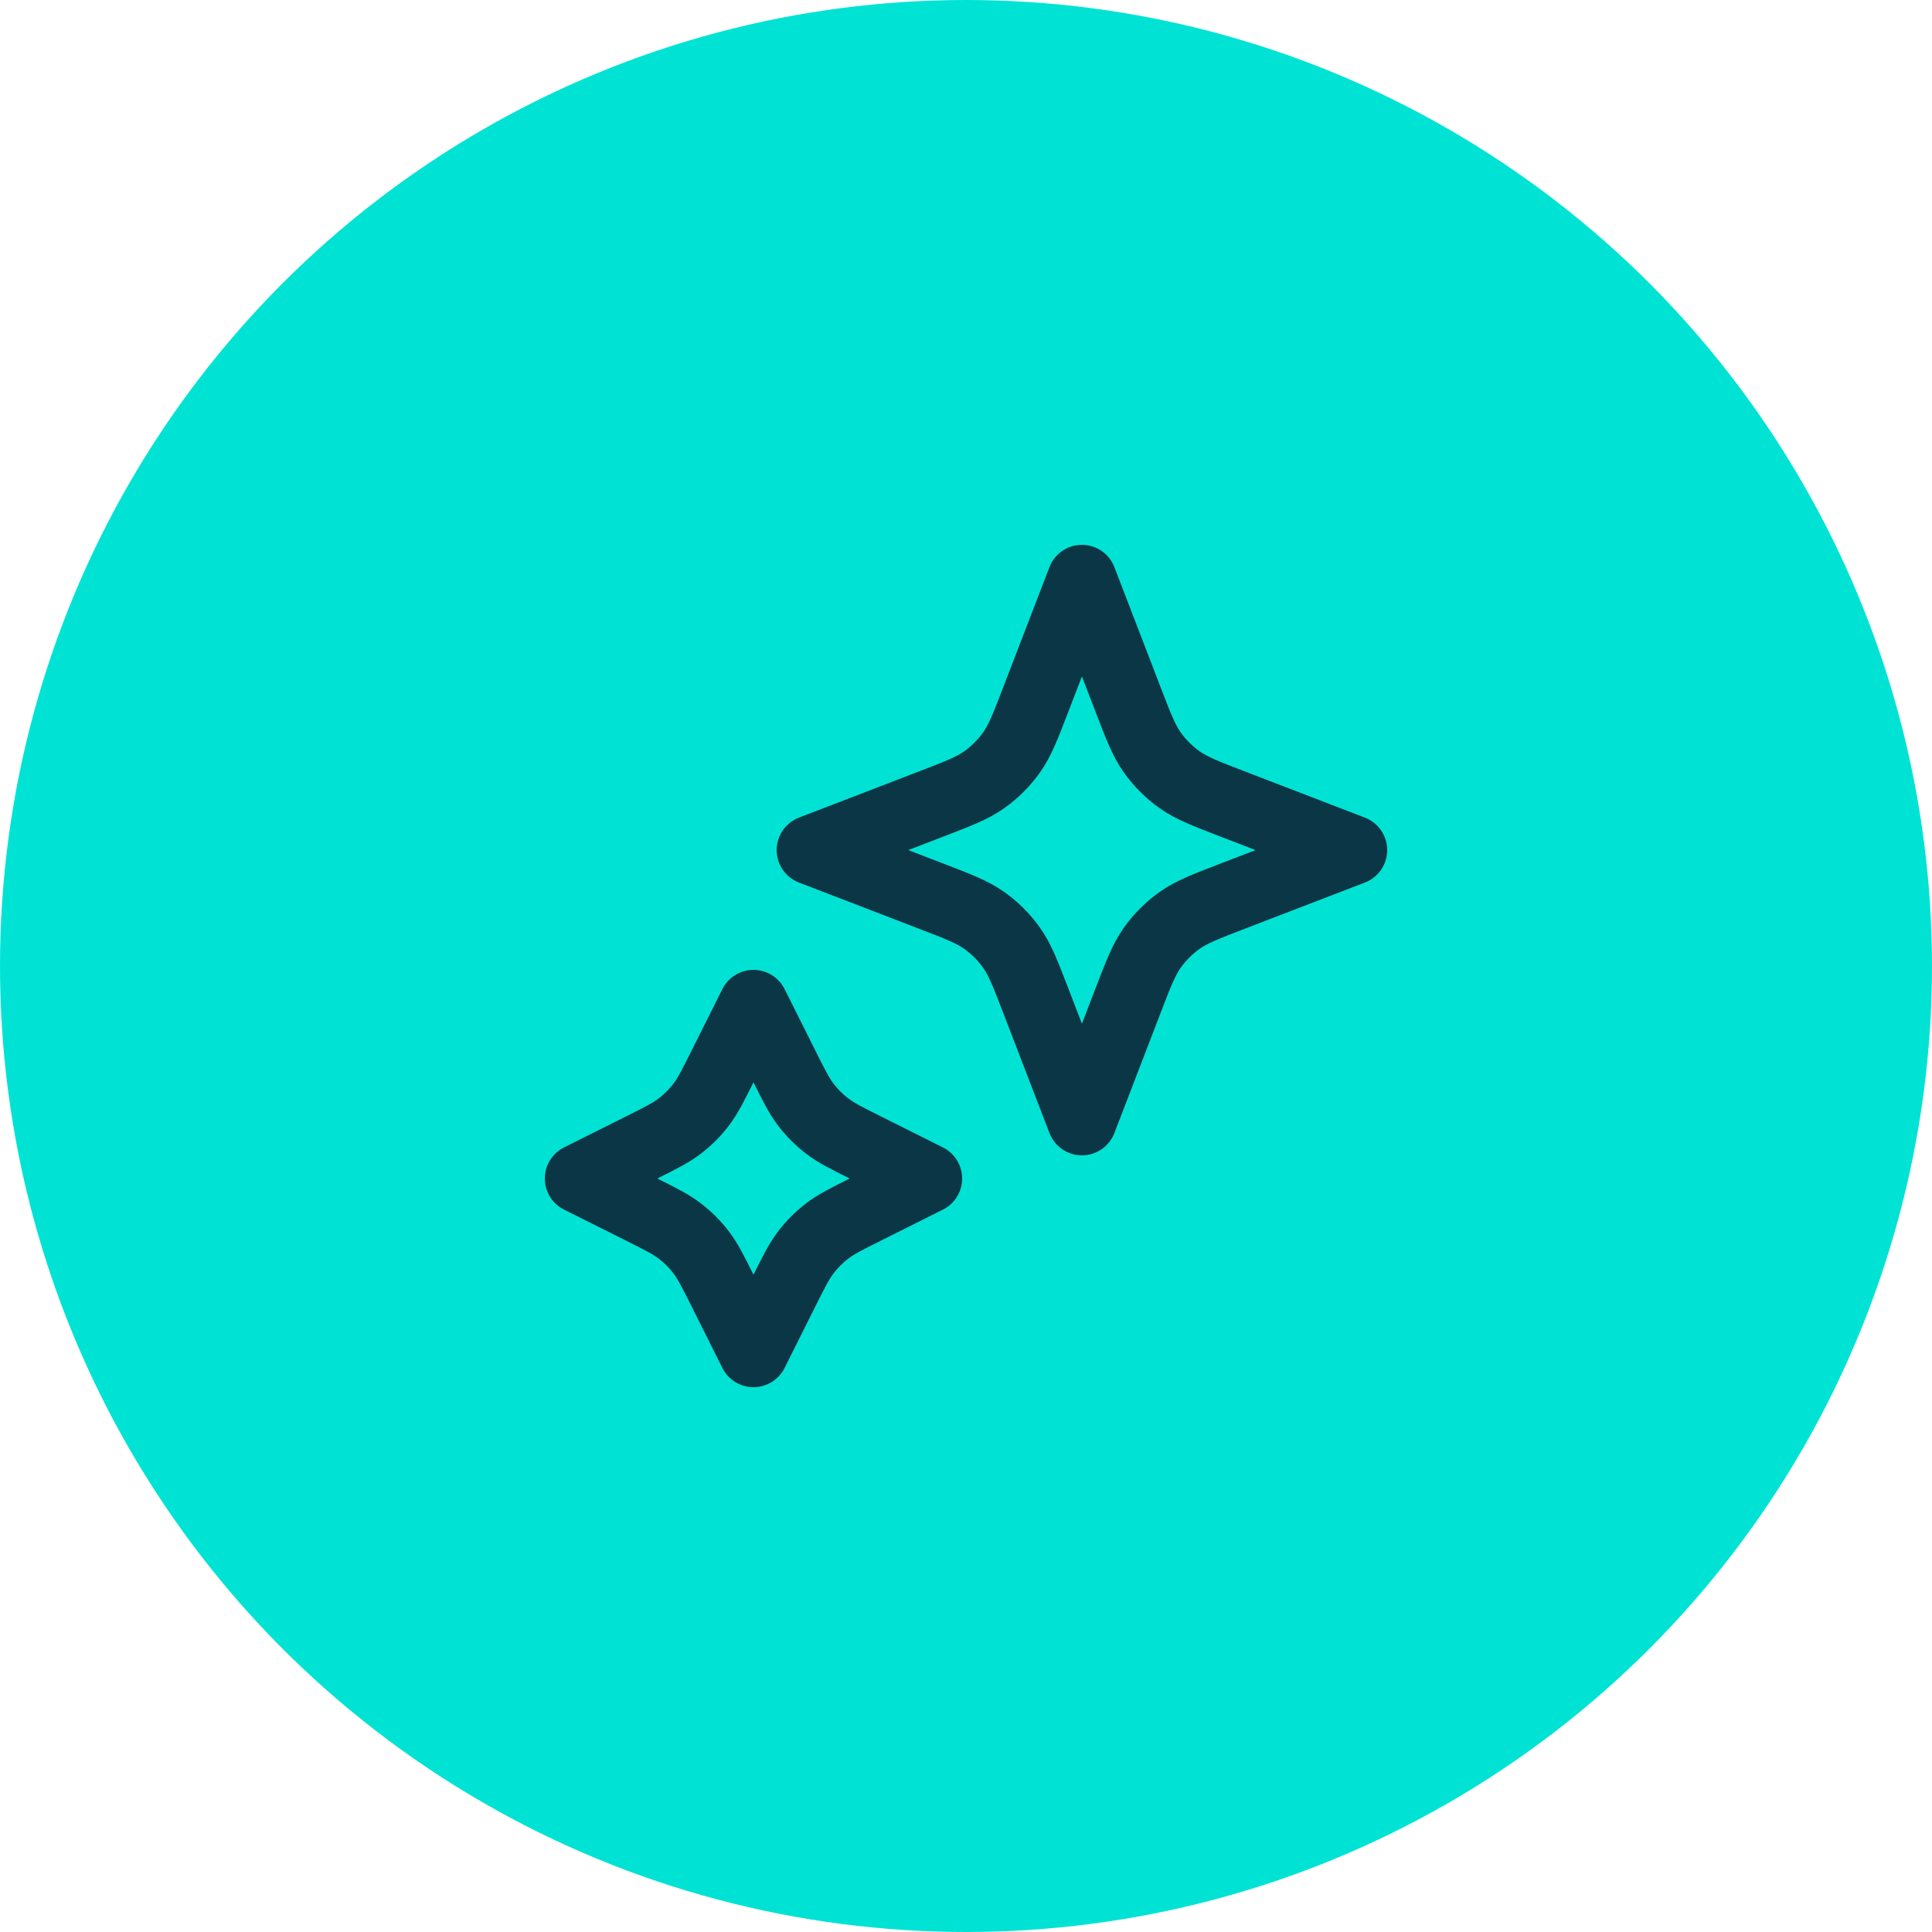
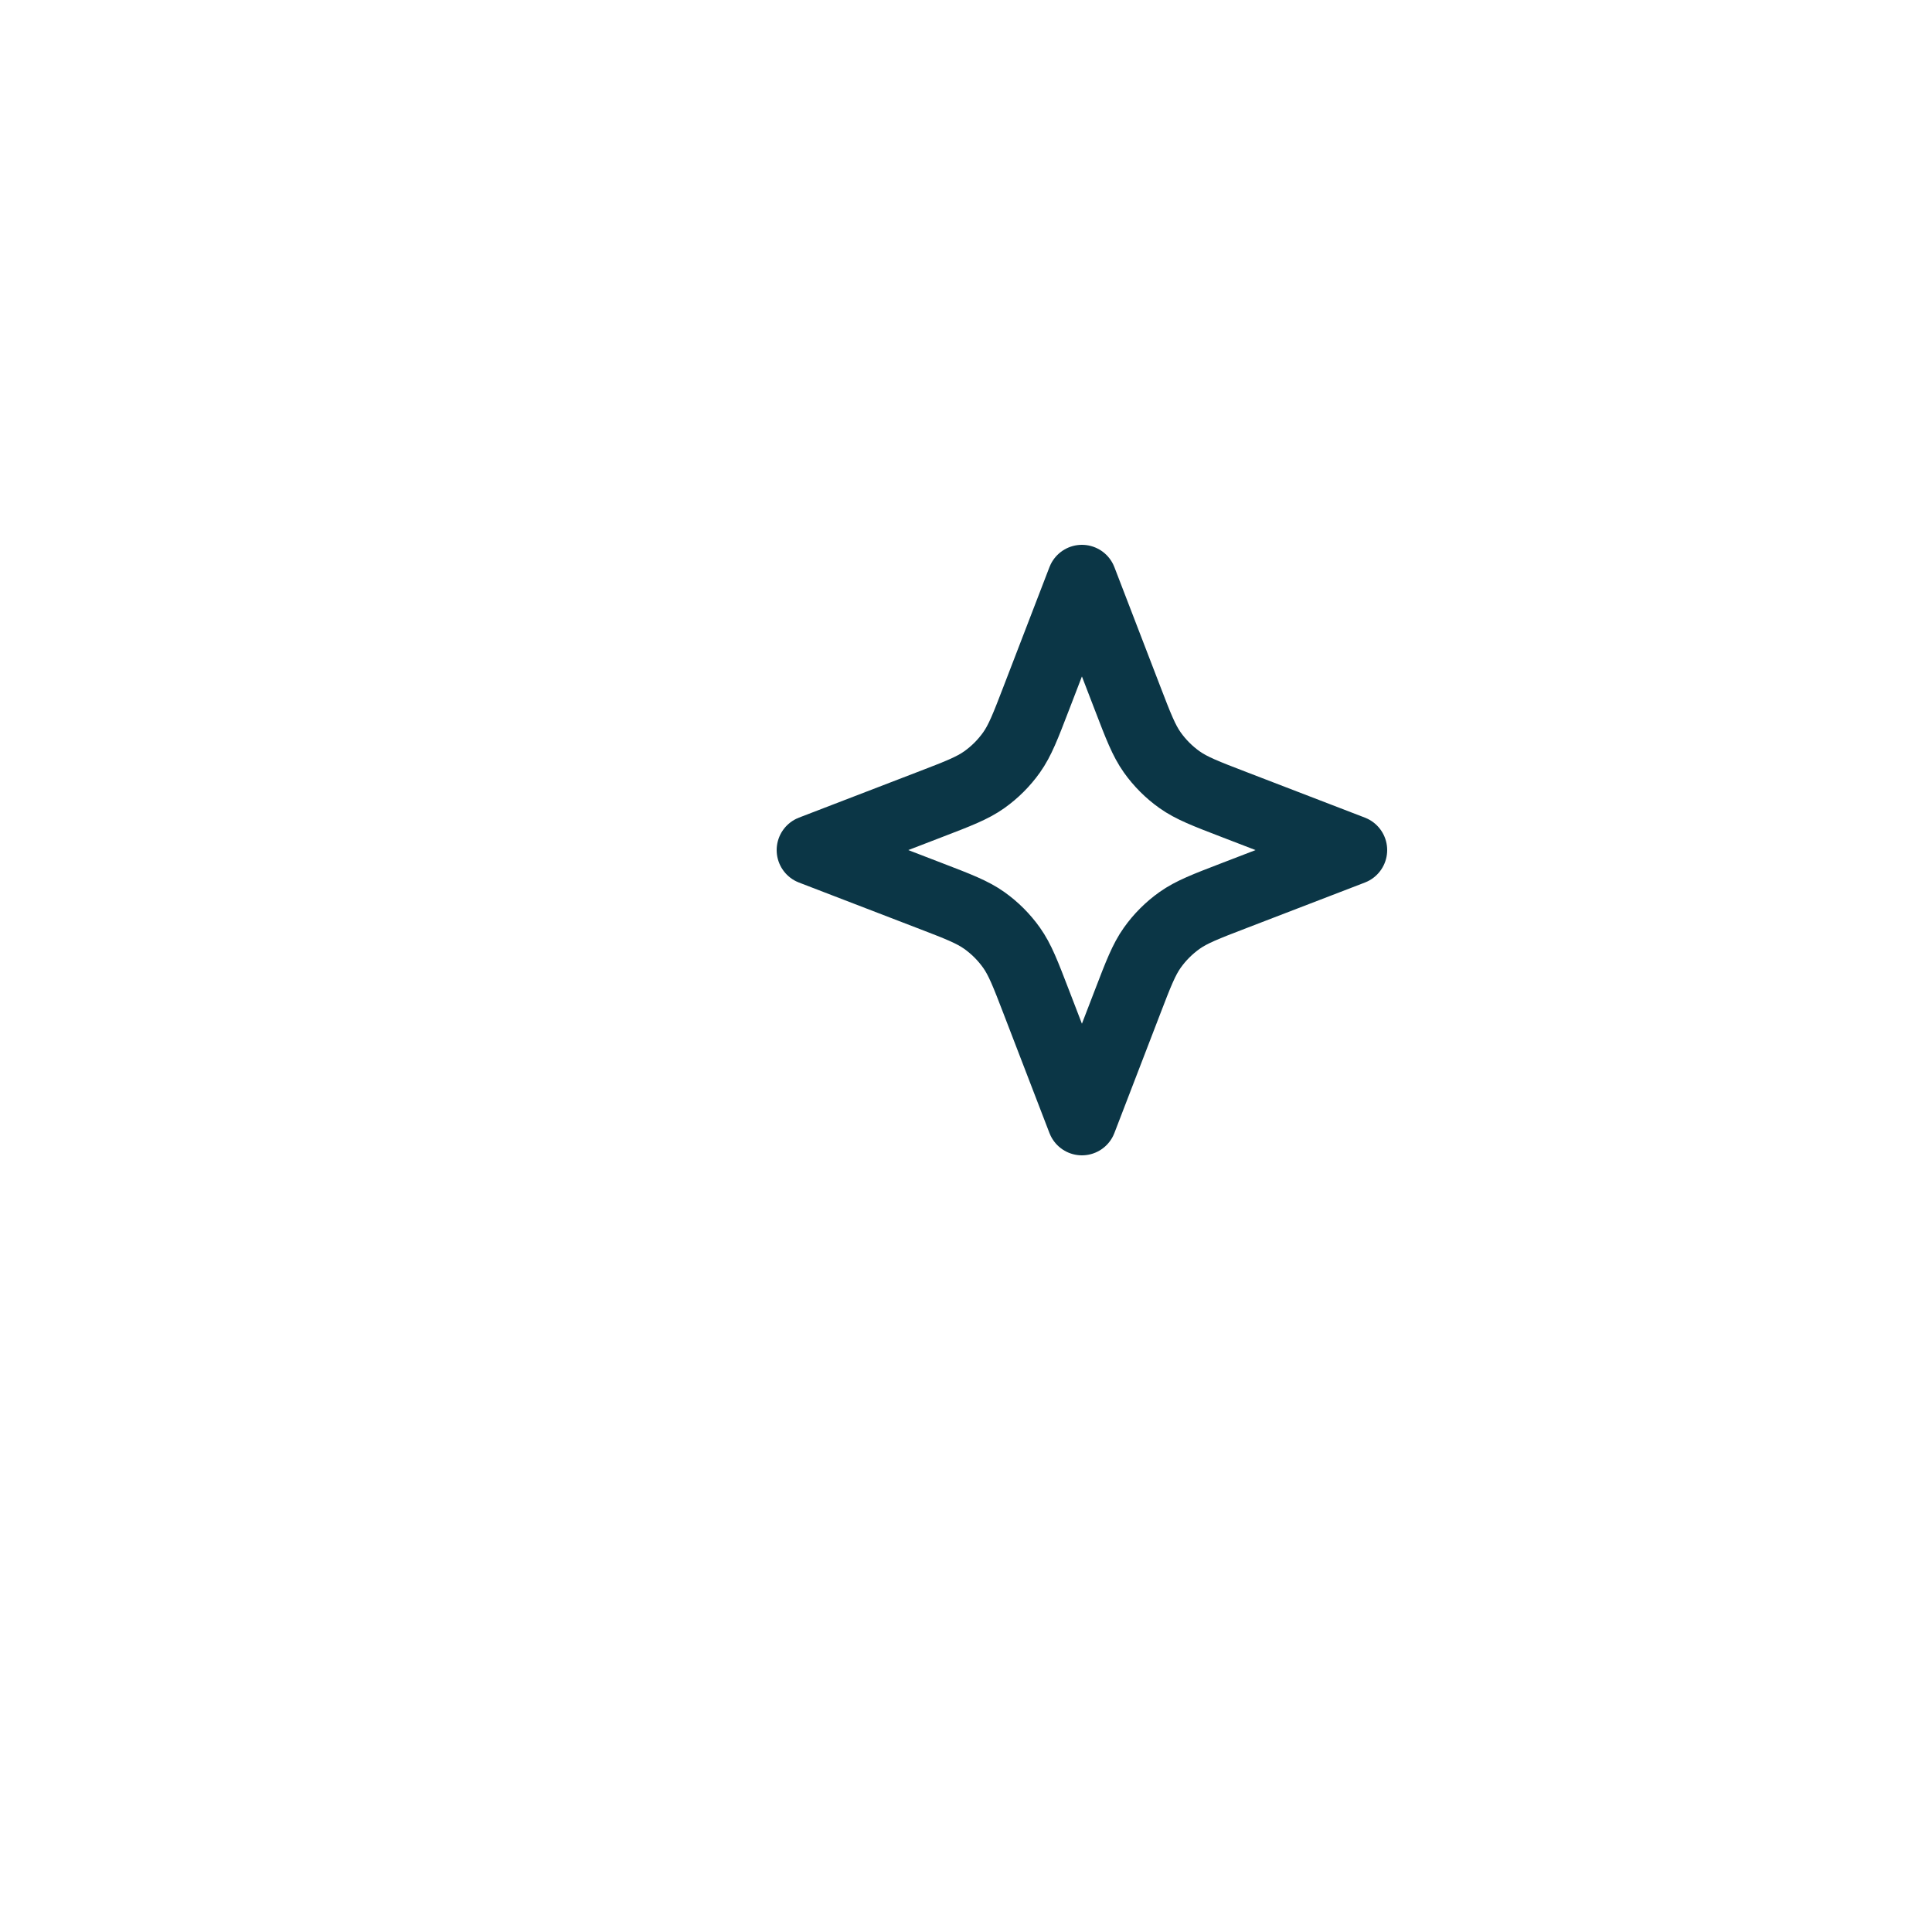
<svg xmlns="http://www.w3.org/2000/svg" width="50" height="50" viewBox="0 0 50 50" fill="none">
-   <circle cx="25" cy="25" r="25" fill="#00E3D4" />
-   <path d="M19.5 26L20.285 27.569C20.55 28.1 20.683 28.365 20.86 28.595C21.017 28.8 21.2 28.983 21.405 29.14C21.635 29.317 21.9 29.45 22.431 29.715L24 30.5L22.431 31.285C21.9 31.55 21.635 31.683 21.405 31.86C21.2 32.017 21.017 32.2 20.86 32.405C20.683 32.635 20.55 32.9 20.285 33.431L19.5 35L18.715 33.431C18.45 32.9 18.317 32.635 18.14 32.405C17.983 32.2 17.8 32.017 17.595 31.86C17.365 31.683 17.1 31.55 16.569 31.285L15 30.5L16.569 29.715C17.1 29.45 17.365 29.317 17.595 29.14C17.8 28.983 17.983 28.8 18.14 28.595C18.317 28.365 18.45 28.1 18.715 27.569L19.5 26Z" stroke="#0B3646" stroke-width="1.8" stroke-linecap="round" stroke-linejoin="round" />
  <path d="M28 15L29.179 18.064C29.461 18.798 29.602 19.164 29.821 19.473C30.015 19.746 30.254 19.985 30.527 20.179C30.836 20.398 31.202 20.539 31.936 20.821L35 22L31.936 23.179C31.202 23.461 30.836 23.602 30.527 23.821C30.254 24.015 30.015 24.254 29.821 24.527C29.602 24.836 29.461 25.202 29.179 25.936L28 29L26.821 25.936C26.539 25.202 26.398 24.836 26.179 24.527C25.985 24.254 25.746 24.015 25.473 23.821C25.164 23.602 24.798 23.461 24.064 23.179L21 22L24.064 20.821C24.798 20.539 25.164 20.398 25.473 20.179C25.746 19.985 25.985 19.746 26.179 19.473C26.398 19.164 26.539 18.798 26.821 18.064L28 15Z" stroke="#0B3646" stroke-width="1.8" stroke-linecap="round" stroke-linejoin="round" />
</svg>